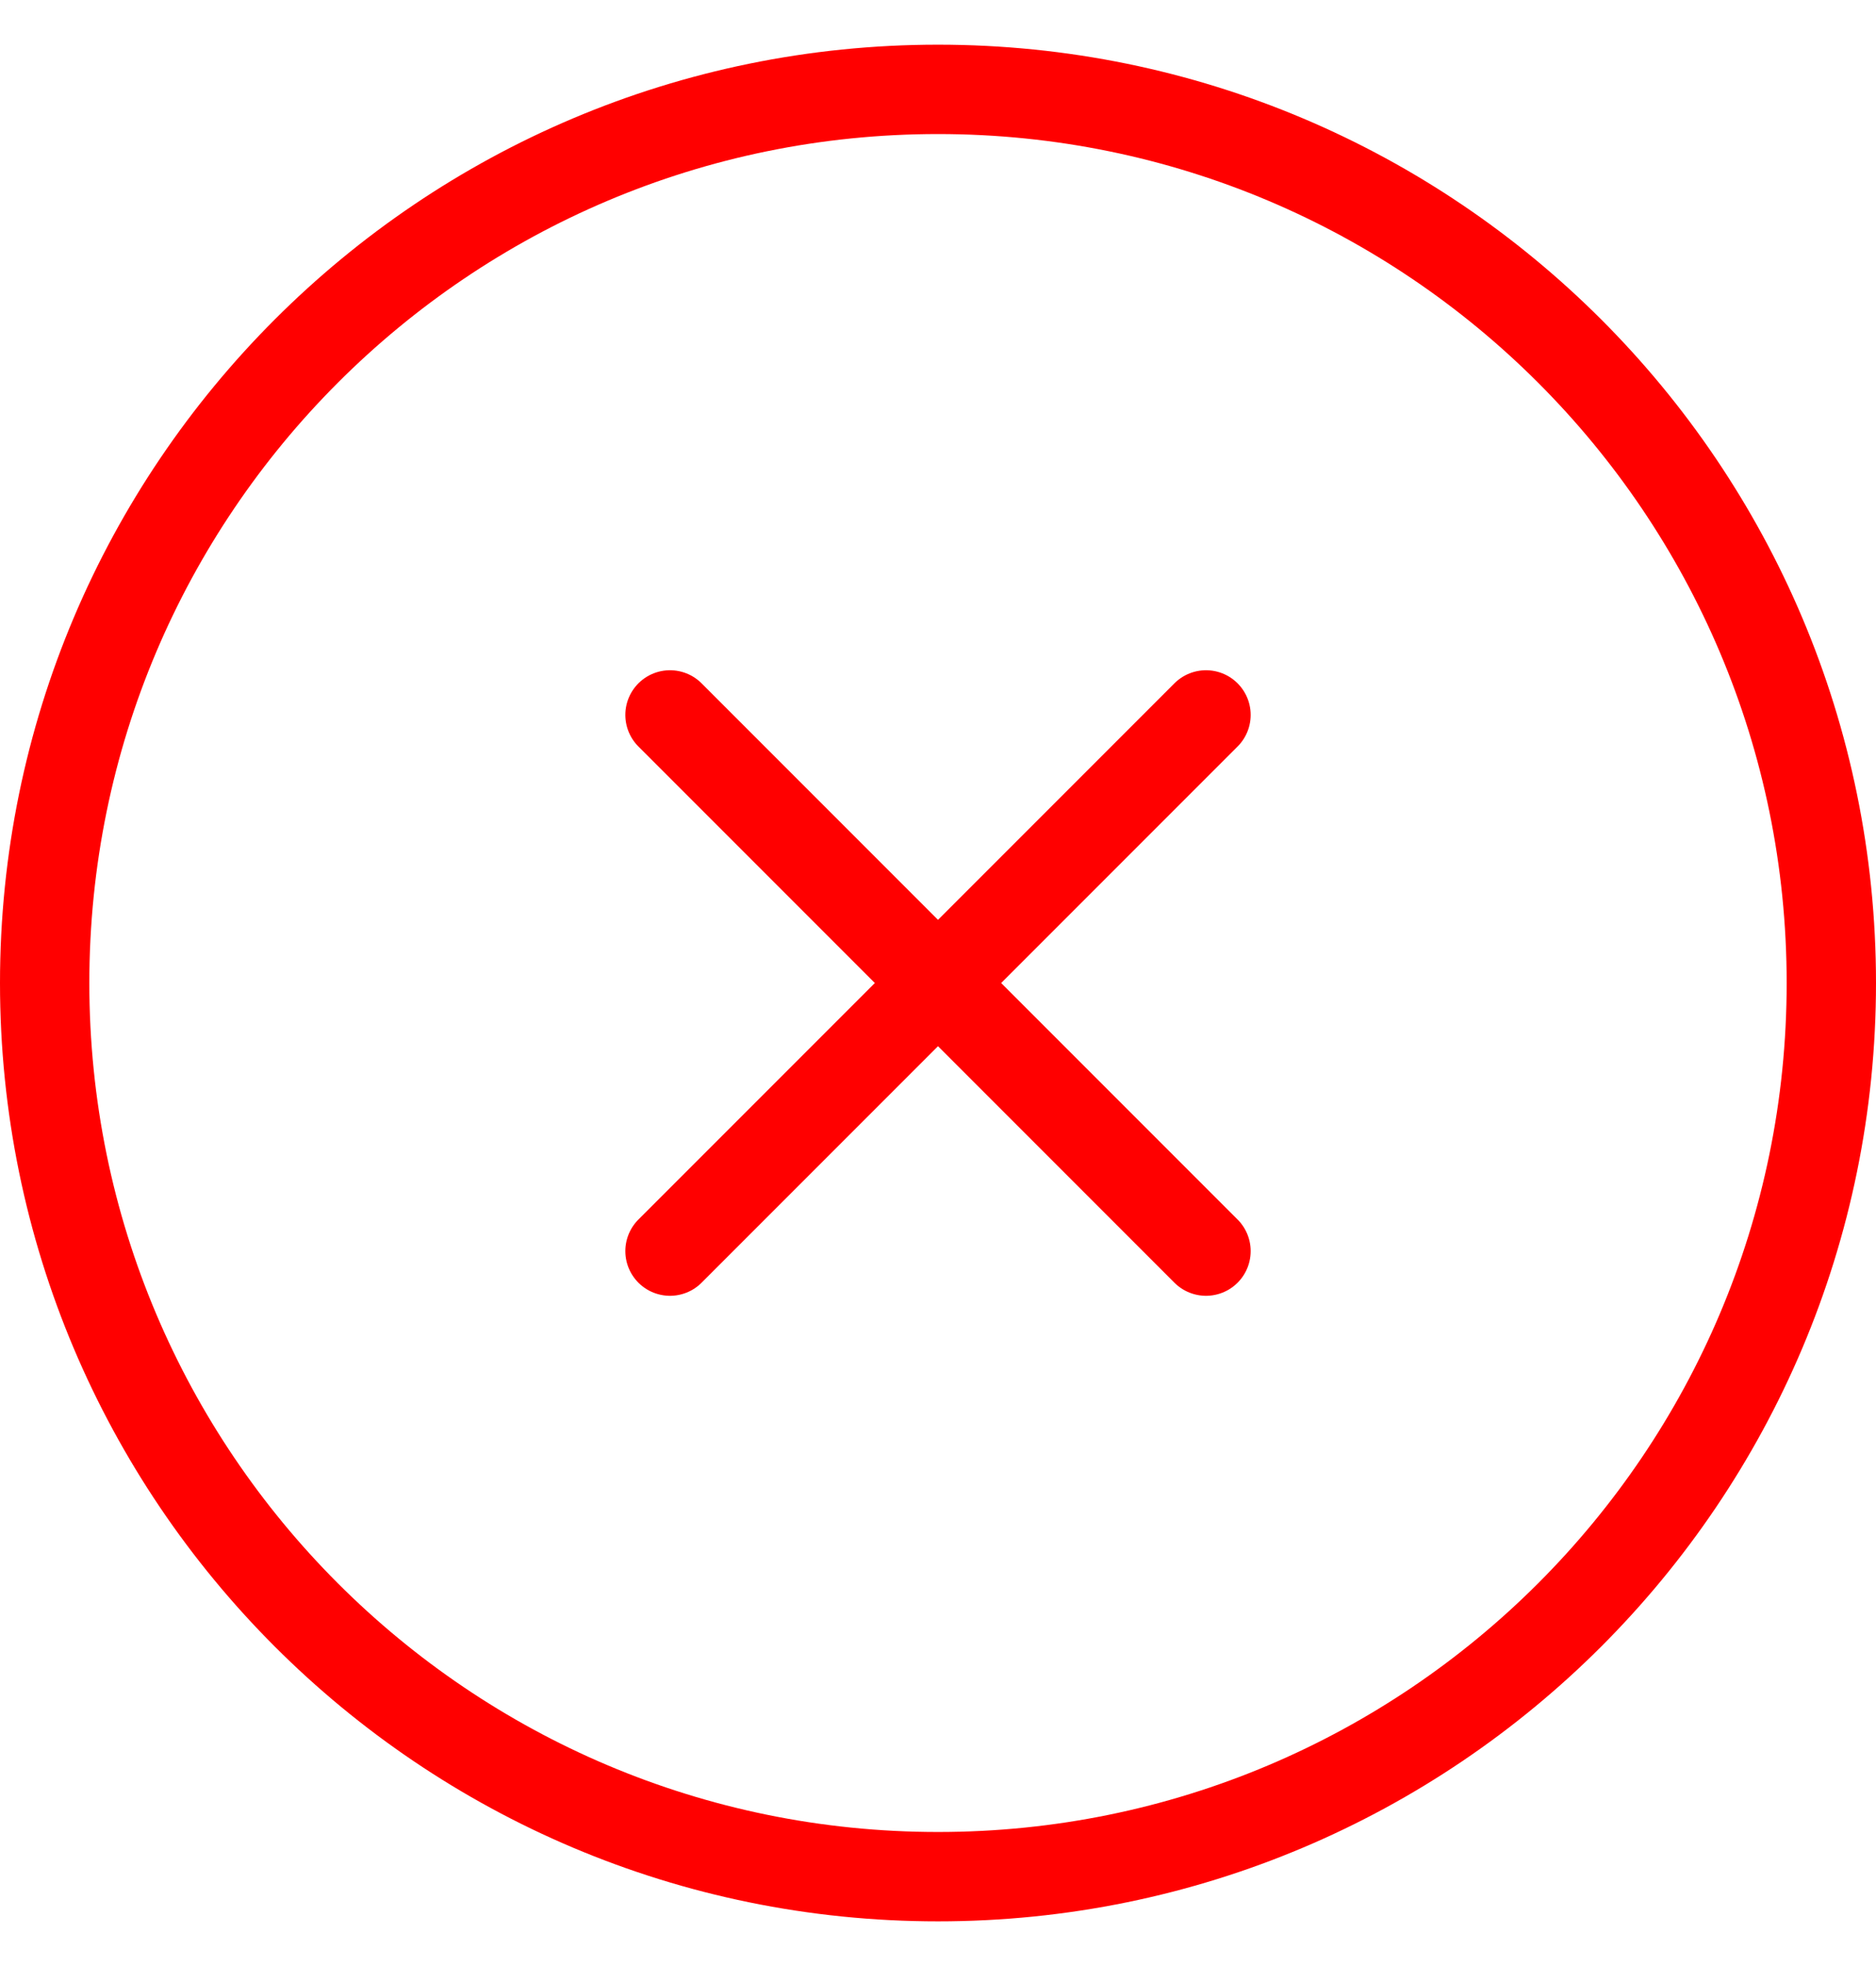
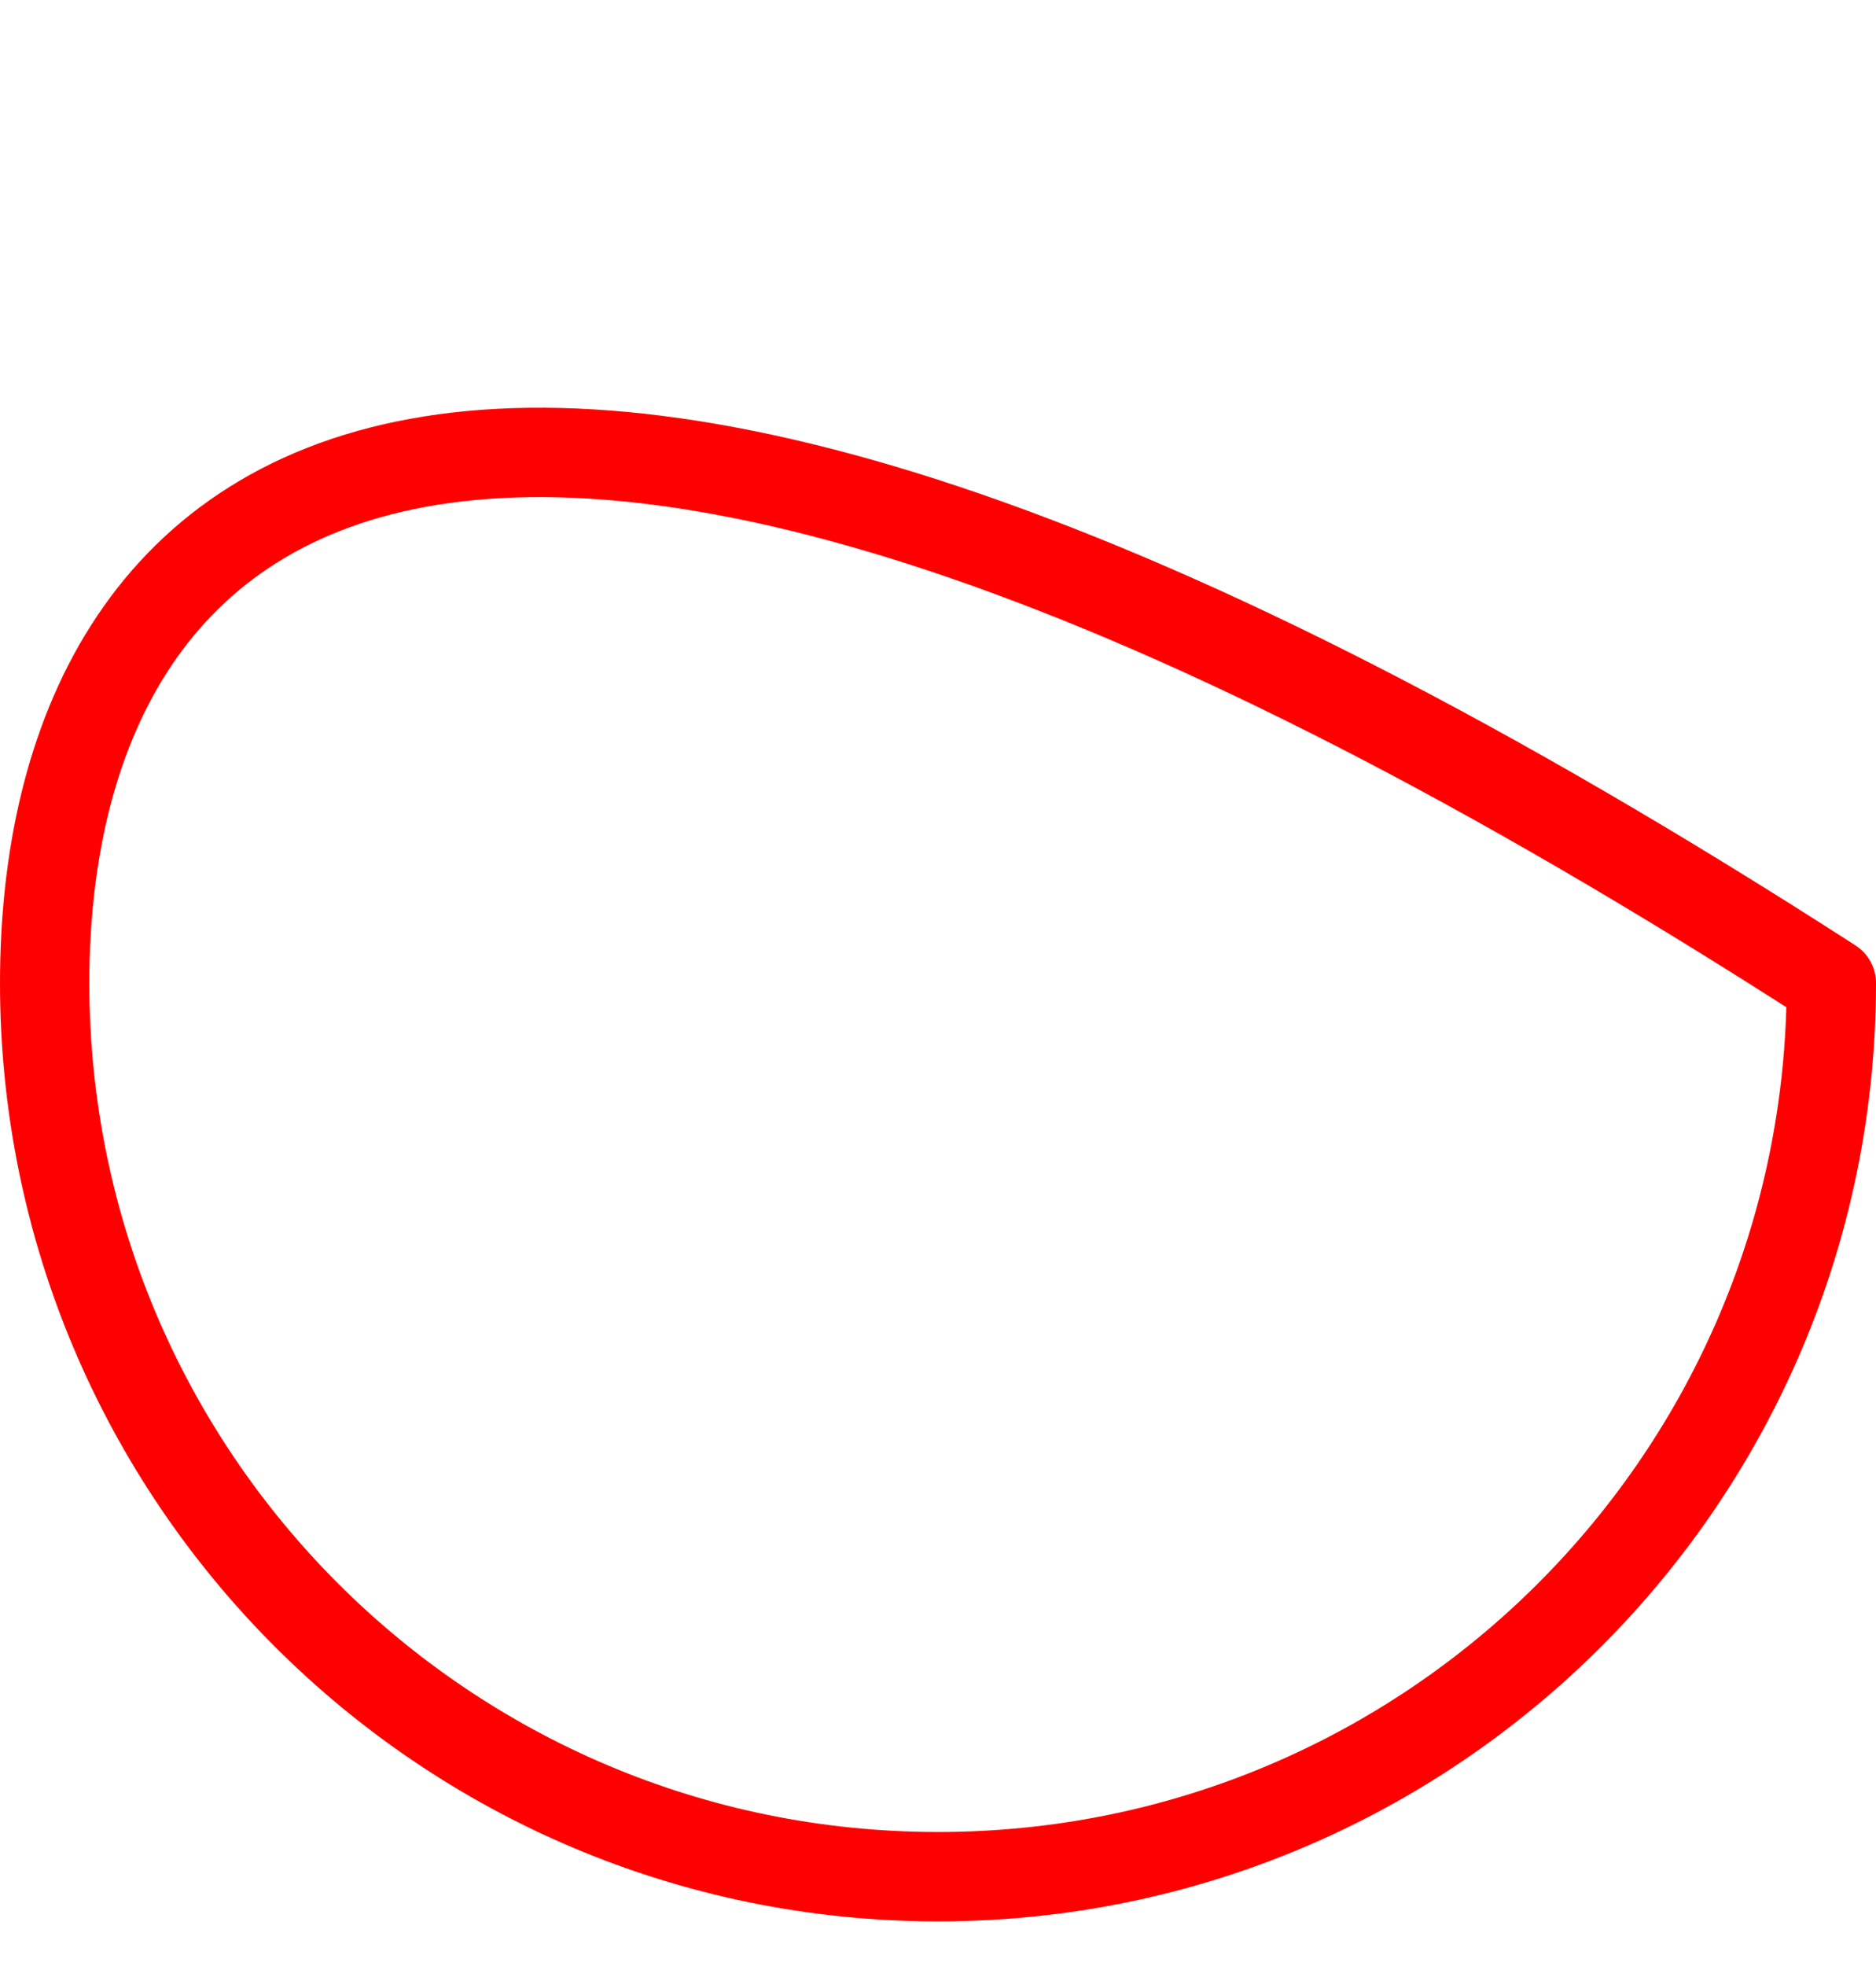
<svg xmlns="http://www.w3.org/2000/svg" width="21" height="22" viewBox="0 0 21 22" fill="none">
-   <path d="M10.5 21C16.023 21 20.5 16.523 20.5 11C20.5 5.477 16.023 1 10.5 1C4.977 1 0.5 5.477 0.5 11C0.5 16.523 4.977 21 10.5 21Z" stroke="#FF0000" stroke-linecap="round" stroke-linejoin="round" />
-   <path d="M13.5 8L7.5 14" stroke="#FF0000" stroke-linecap="round" stroke-linejoin="round" />
-   <path d="M7.5 8L13.5 14" stroke="#FF0000" stroke-linecap="round" stroke-linejoin="round" />
+   <path d="M10.5 21C16.023 21 20.5 16.523 20.5 11C4.977 1 0.5 5.477 0.5 11C0.5 16.523 4.977 21 10.5 21Z" stroke="#FF0000" stroke-linecap="round" stroke-linejoin="round" />
</svg>